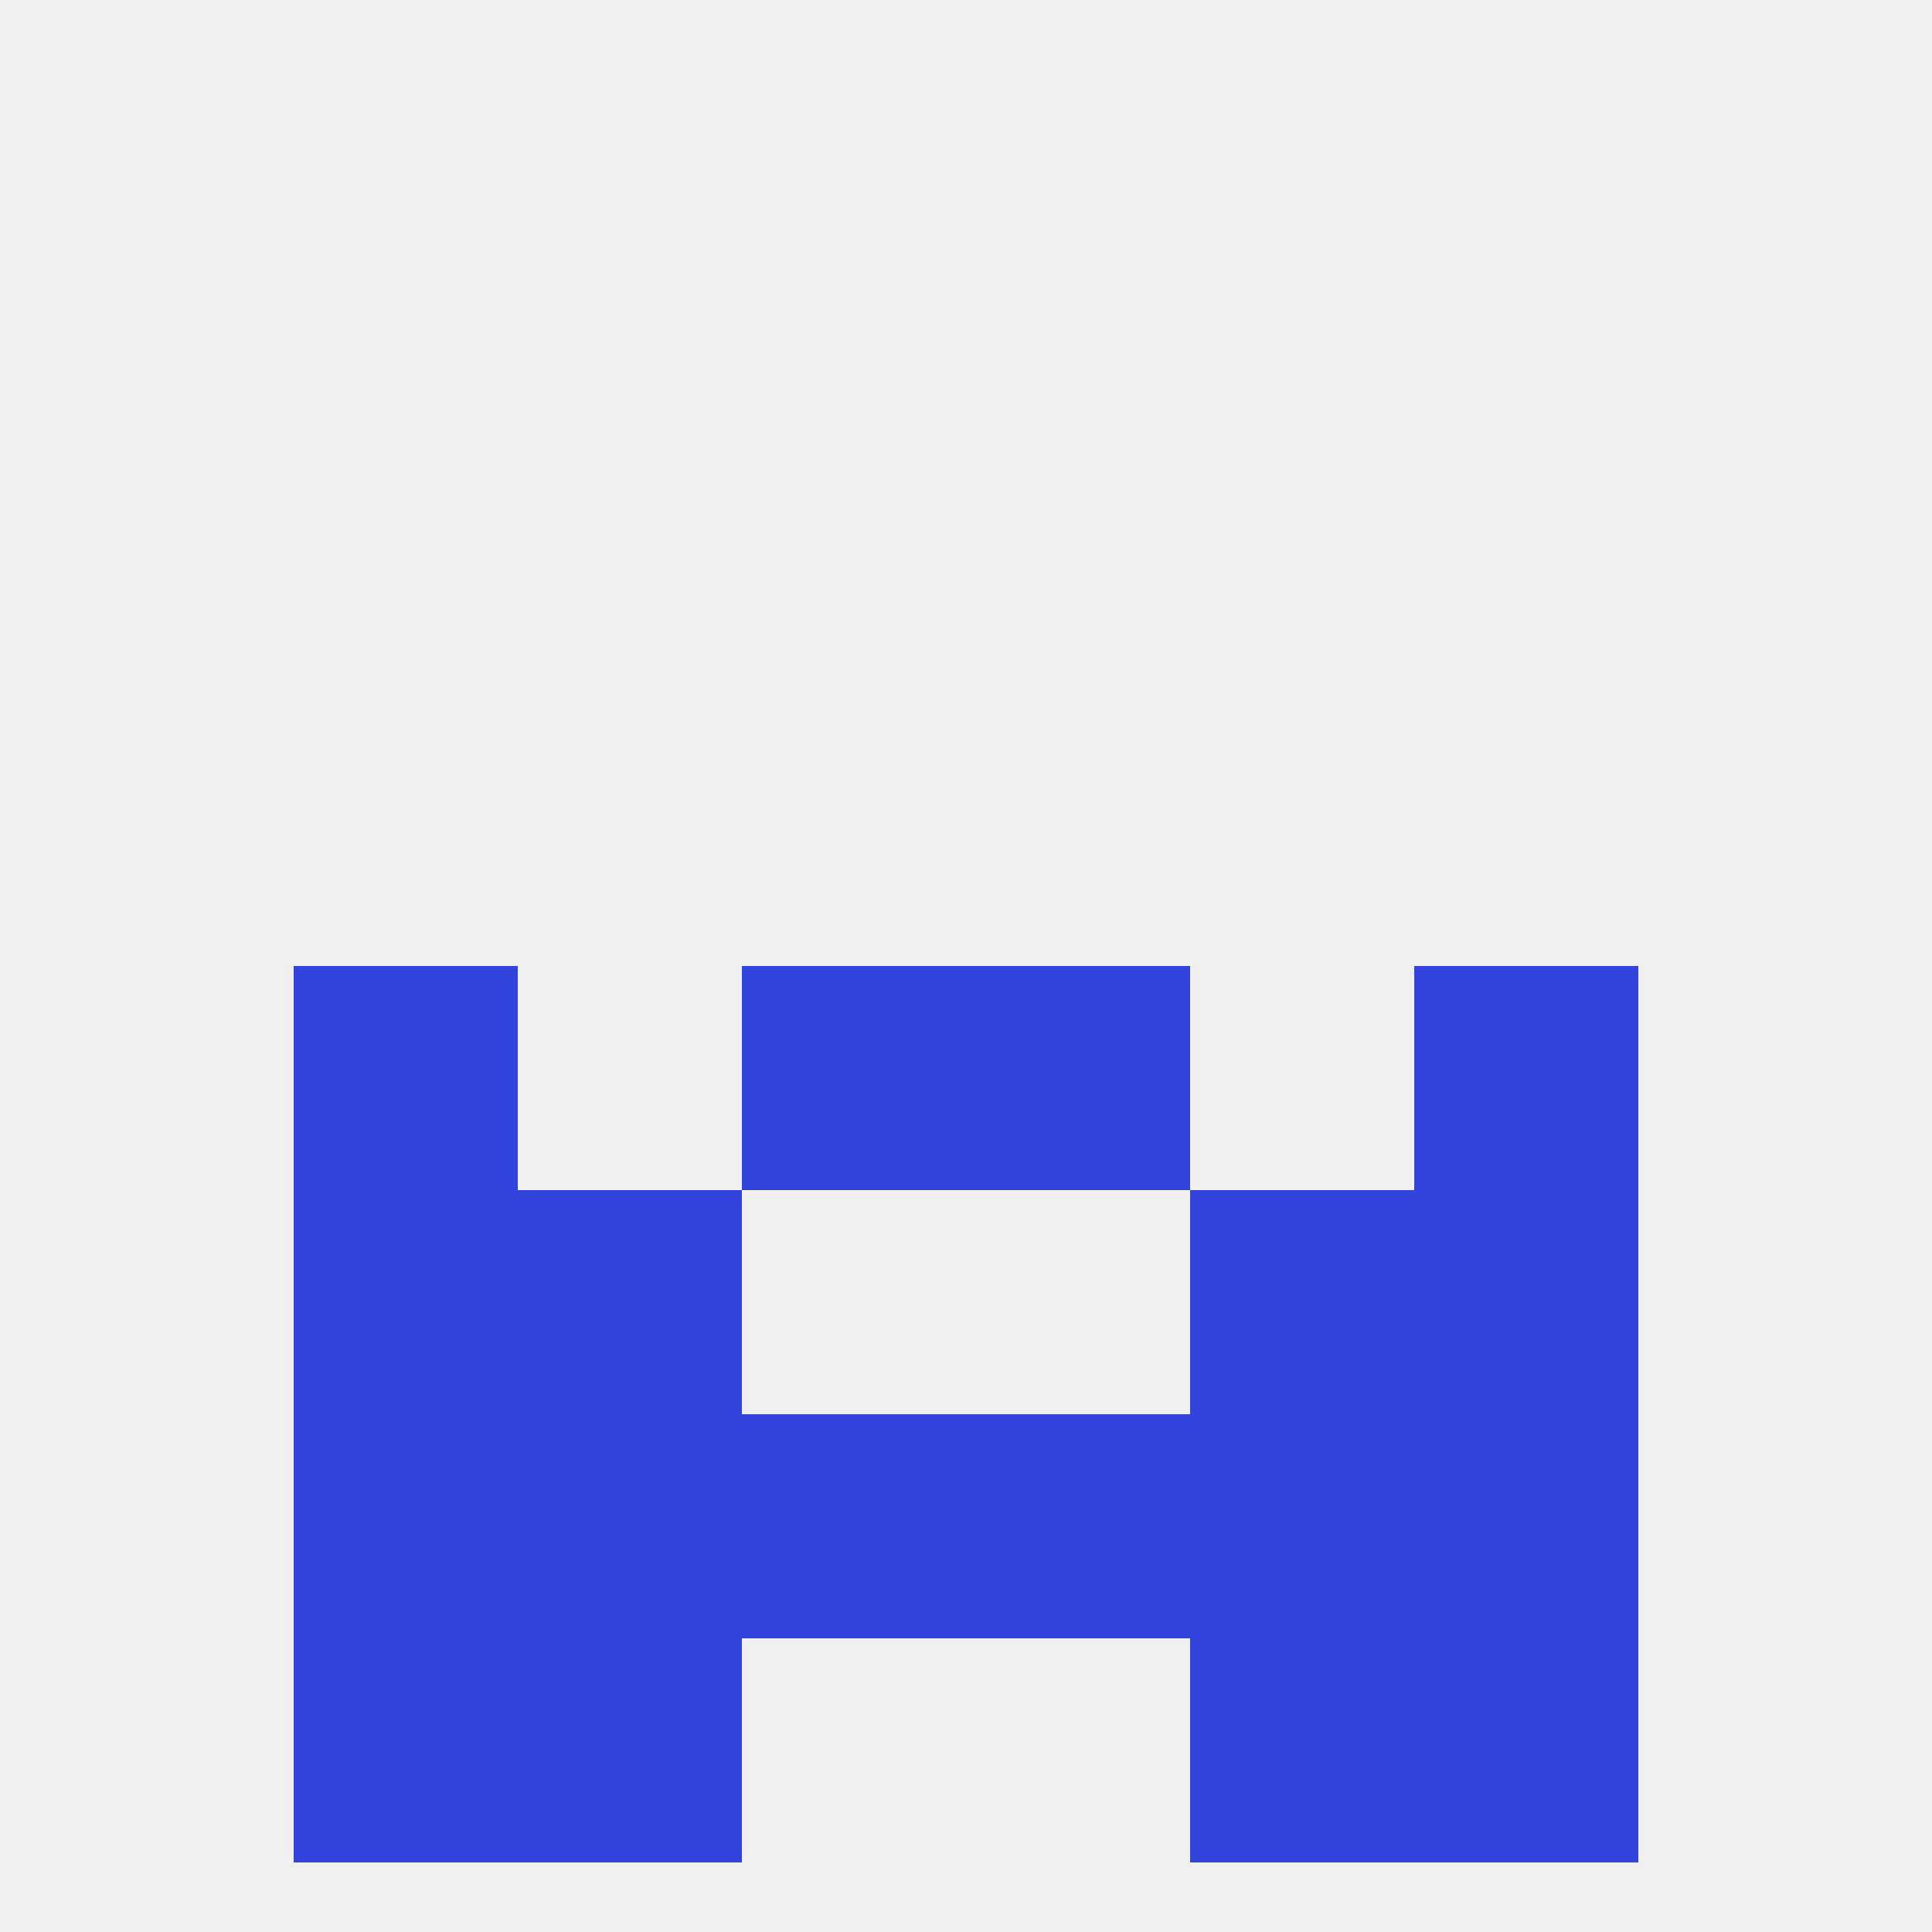
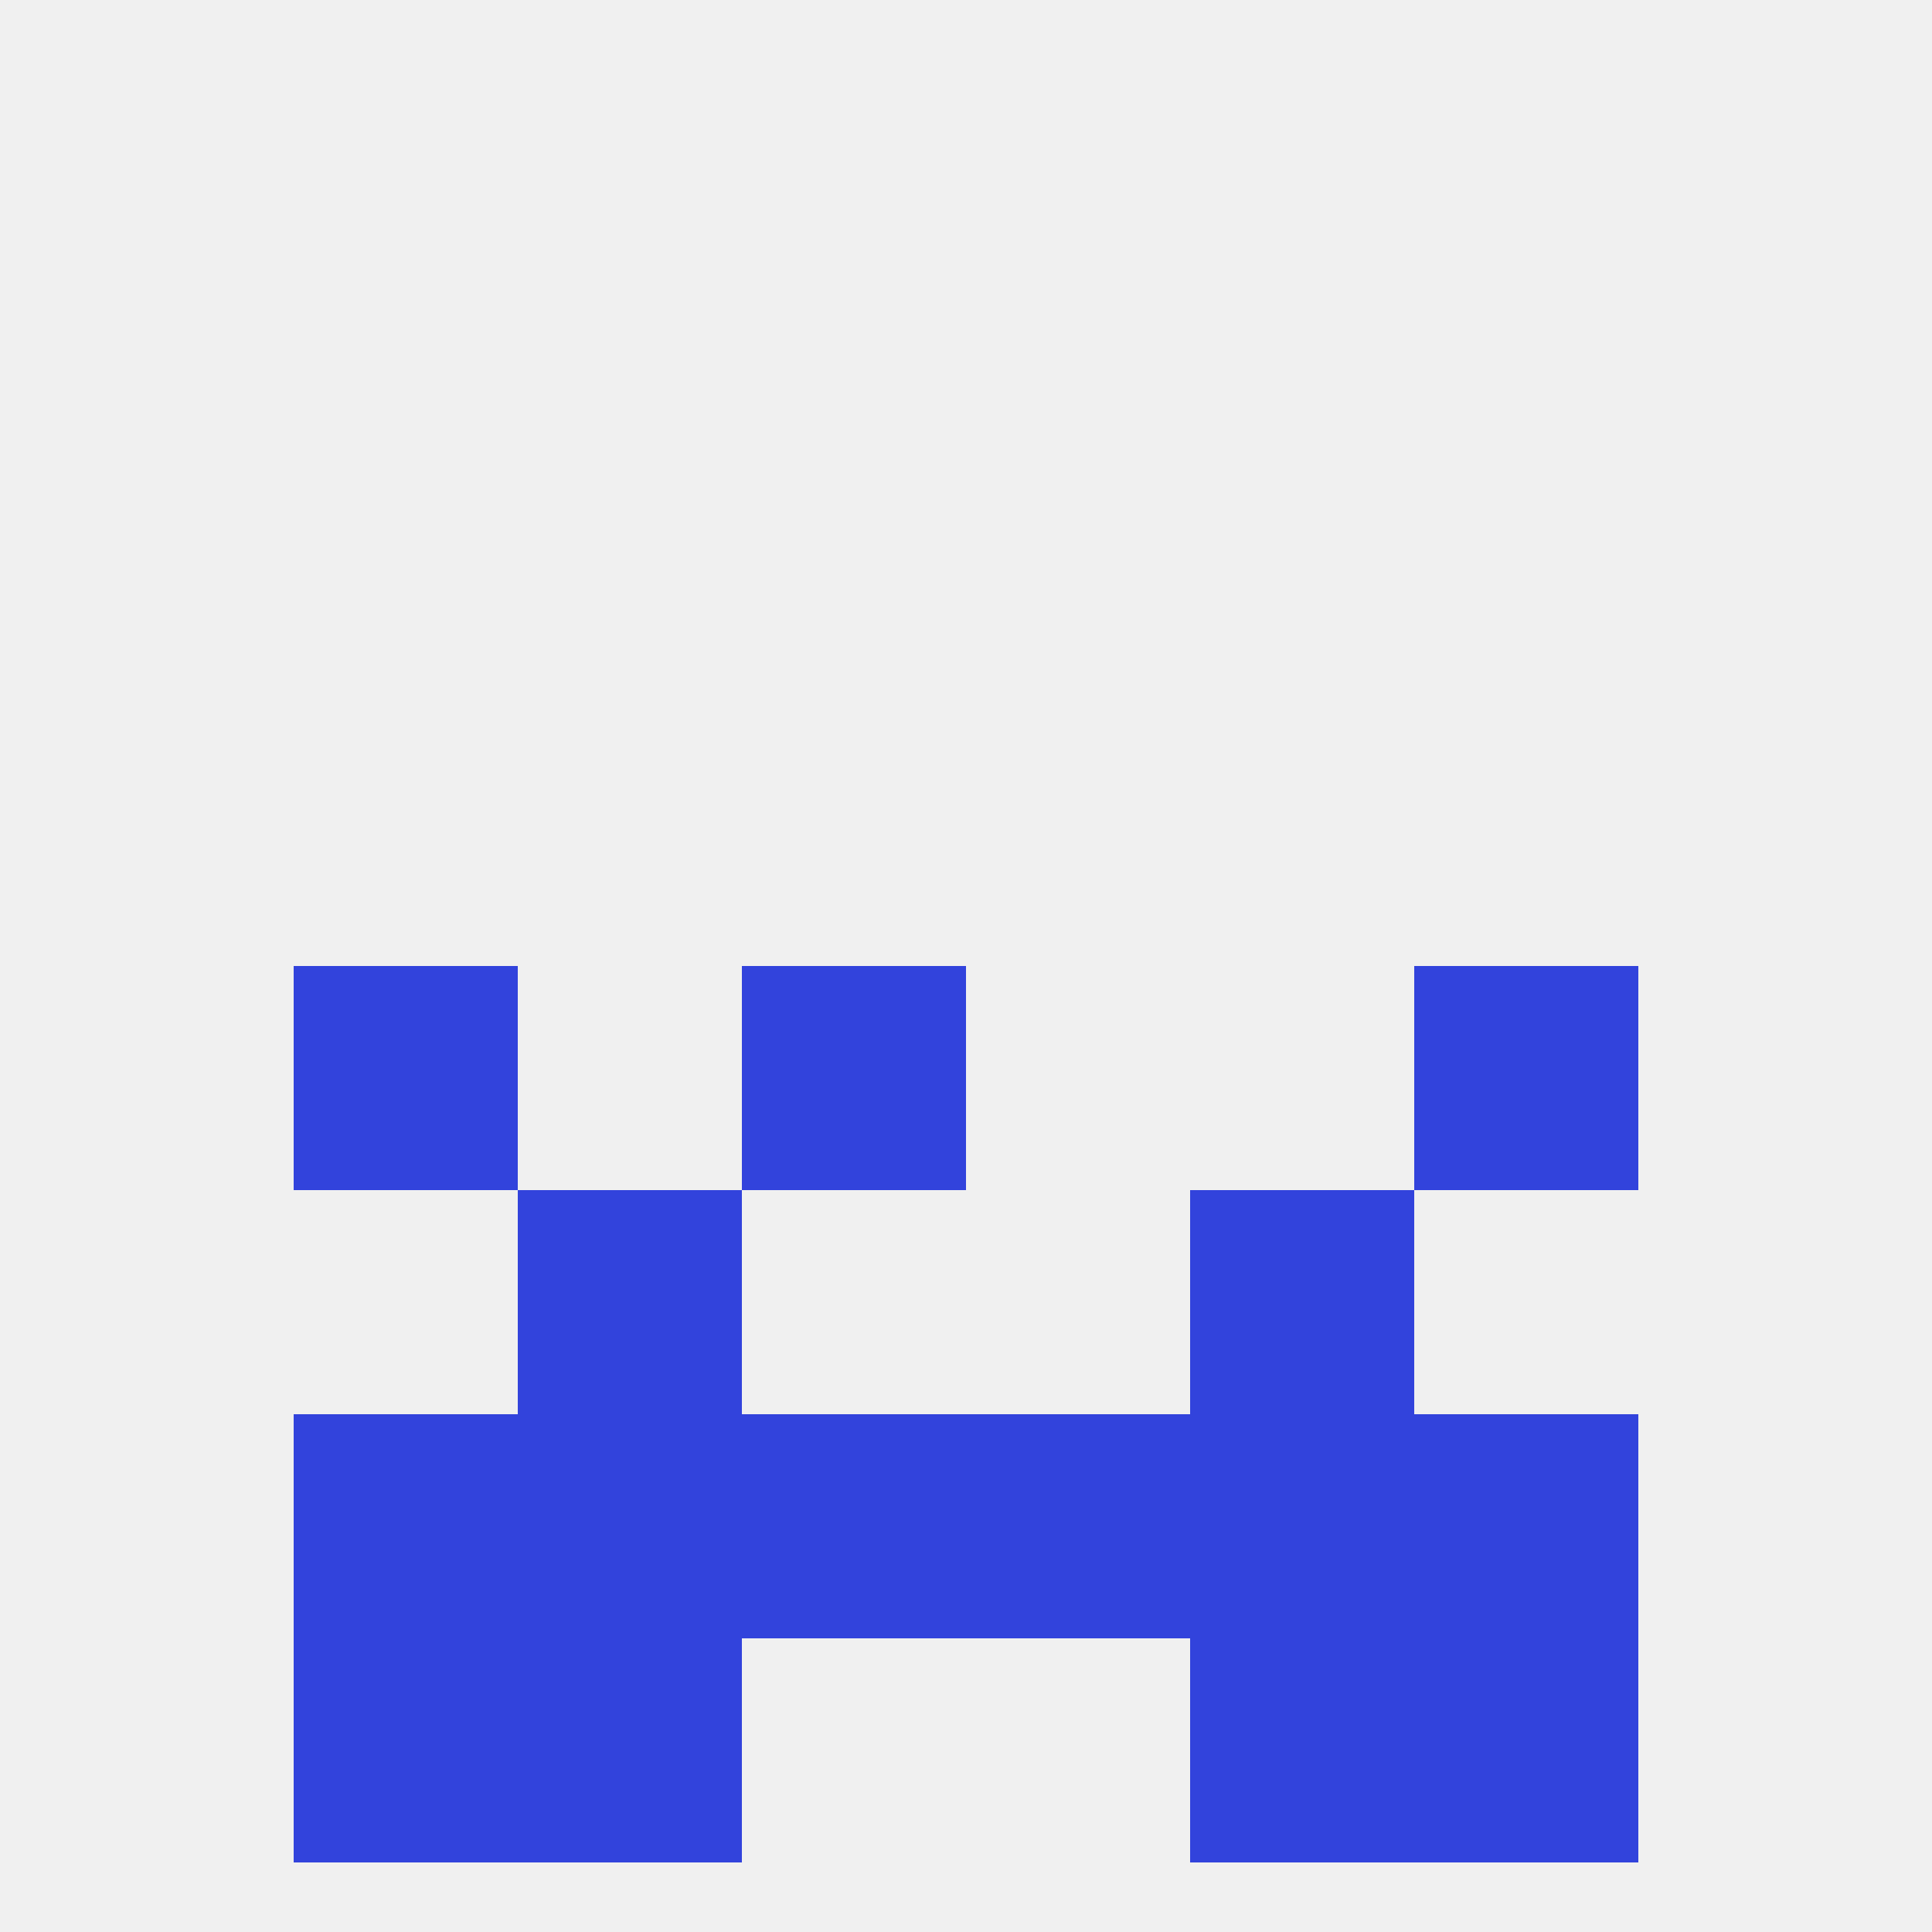
<svg xmlns="http://www.w3.org/2000/svg" version="1.1" baseprofile="full" width="250" height="250" viewBox="0 0 250 250">
  <rect width="100%" height="100%" fill="rgba(240,240,240,255)" />
  <rect x="96" y="125" width="29" height="29" fill="rgba(50,67,220,255)" />
-   <rect x="125" y="125" width="29" height="29" fill="rgba(50,67,220,255)" />
  <rect x="38" y="125" width="29" height="29" fill="rgba(50,67,220,255)" />
  <rect x="183" y="125" width="29" height="29" fill="rgba(50,67,220,255)" />
-   <rect x="183" y="154" width="29" height="29" fill="rgba(50,67,220,255)" />
  <rect x="67" y="154" width="29" height="29" fill="rgba(50,67,220,255)" />
  <rect x="154" y="154" width="29" height="29" fill="rgba(50,67,220,255)" />
-   <rect x="38" y="154" width="29" height="29" fill="rgba(50,67,220,255)" />
  <rect x="67" y="183" width="29" height="29" fill="rgba(50,67,220,255)" />
  <rect x="154" y="183" width="29" height="29" fill="rgba(50,67,220,255)" />
  <rect x="38" y="183" width="29" height="29" fill="rgba(50,67,220,255)" />
  <rect x="183" y="183" width="29" height="29" fill="rgba(50,67,220,255)" />
  <rect x="96" y="183" width="29" height="29" fill="rgba(50,67,220,255)" />
  <rect x="125" y="183" width="29" height="29" fill="rgba(50,67,220,255)" />
  <rect x="38" y="212" width="29" height="29" fill="rgba(50,67,220,255)" />
  <rect x="183" y="212" width="29" height="29" fill="rgba(50,67,220,255)" />
  <rect x="67" y="212" width="29" height="29" fill="rgba(50,67,220,255)" />
  <rect x="154" y="212" width="29" height="29" fill="rgba(50,67,220,255)" />
</svg>